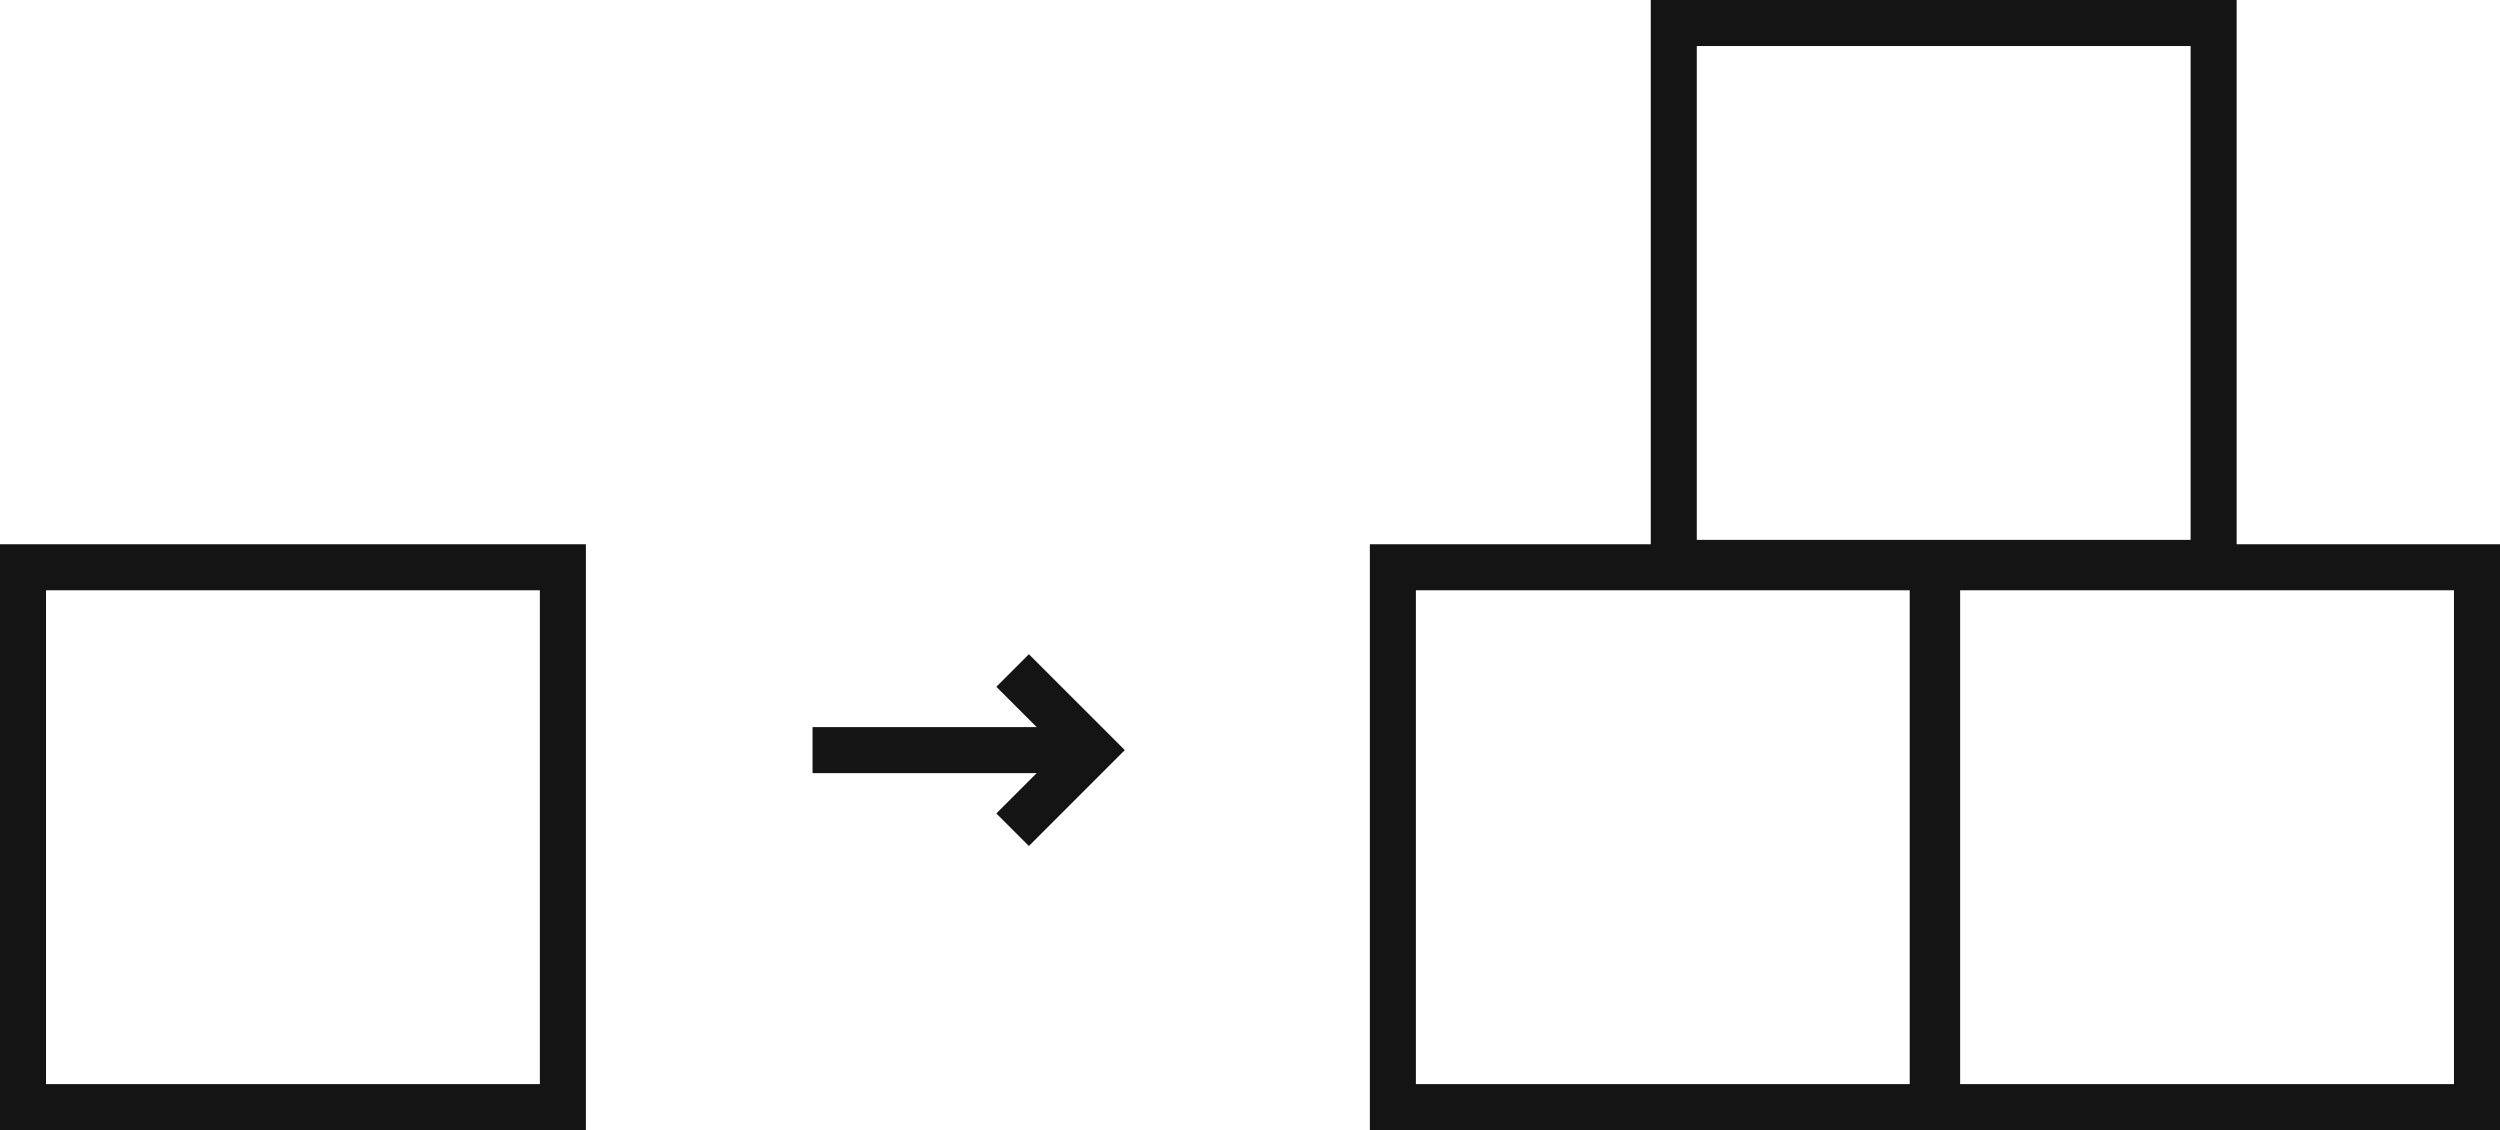
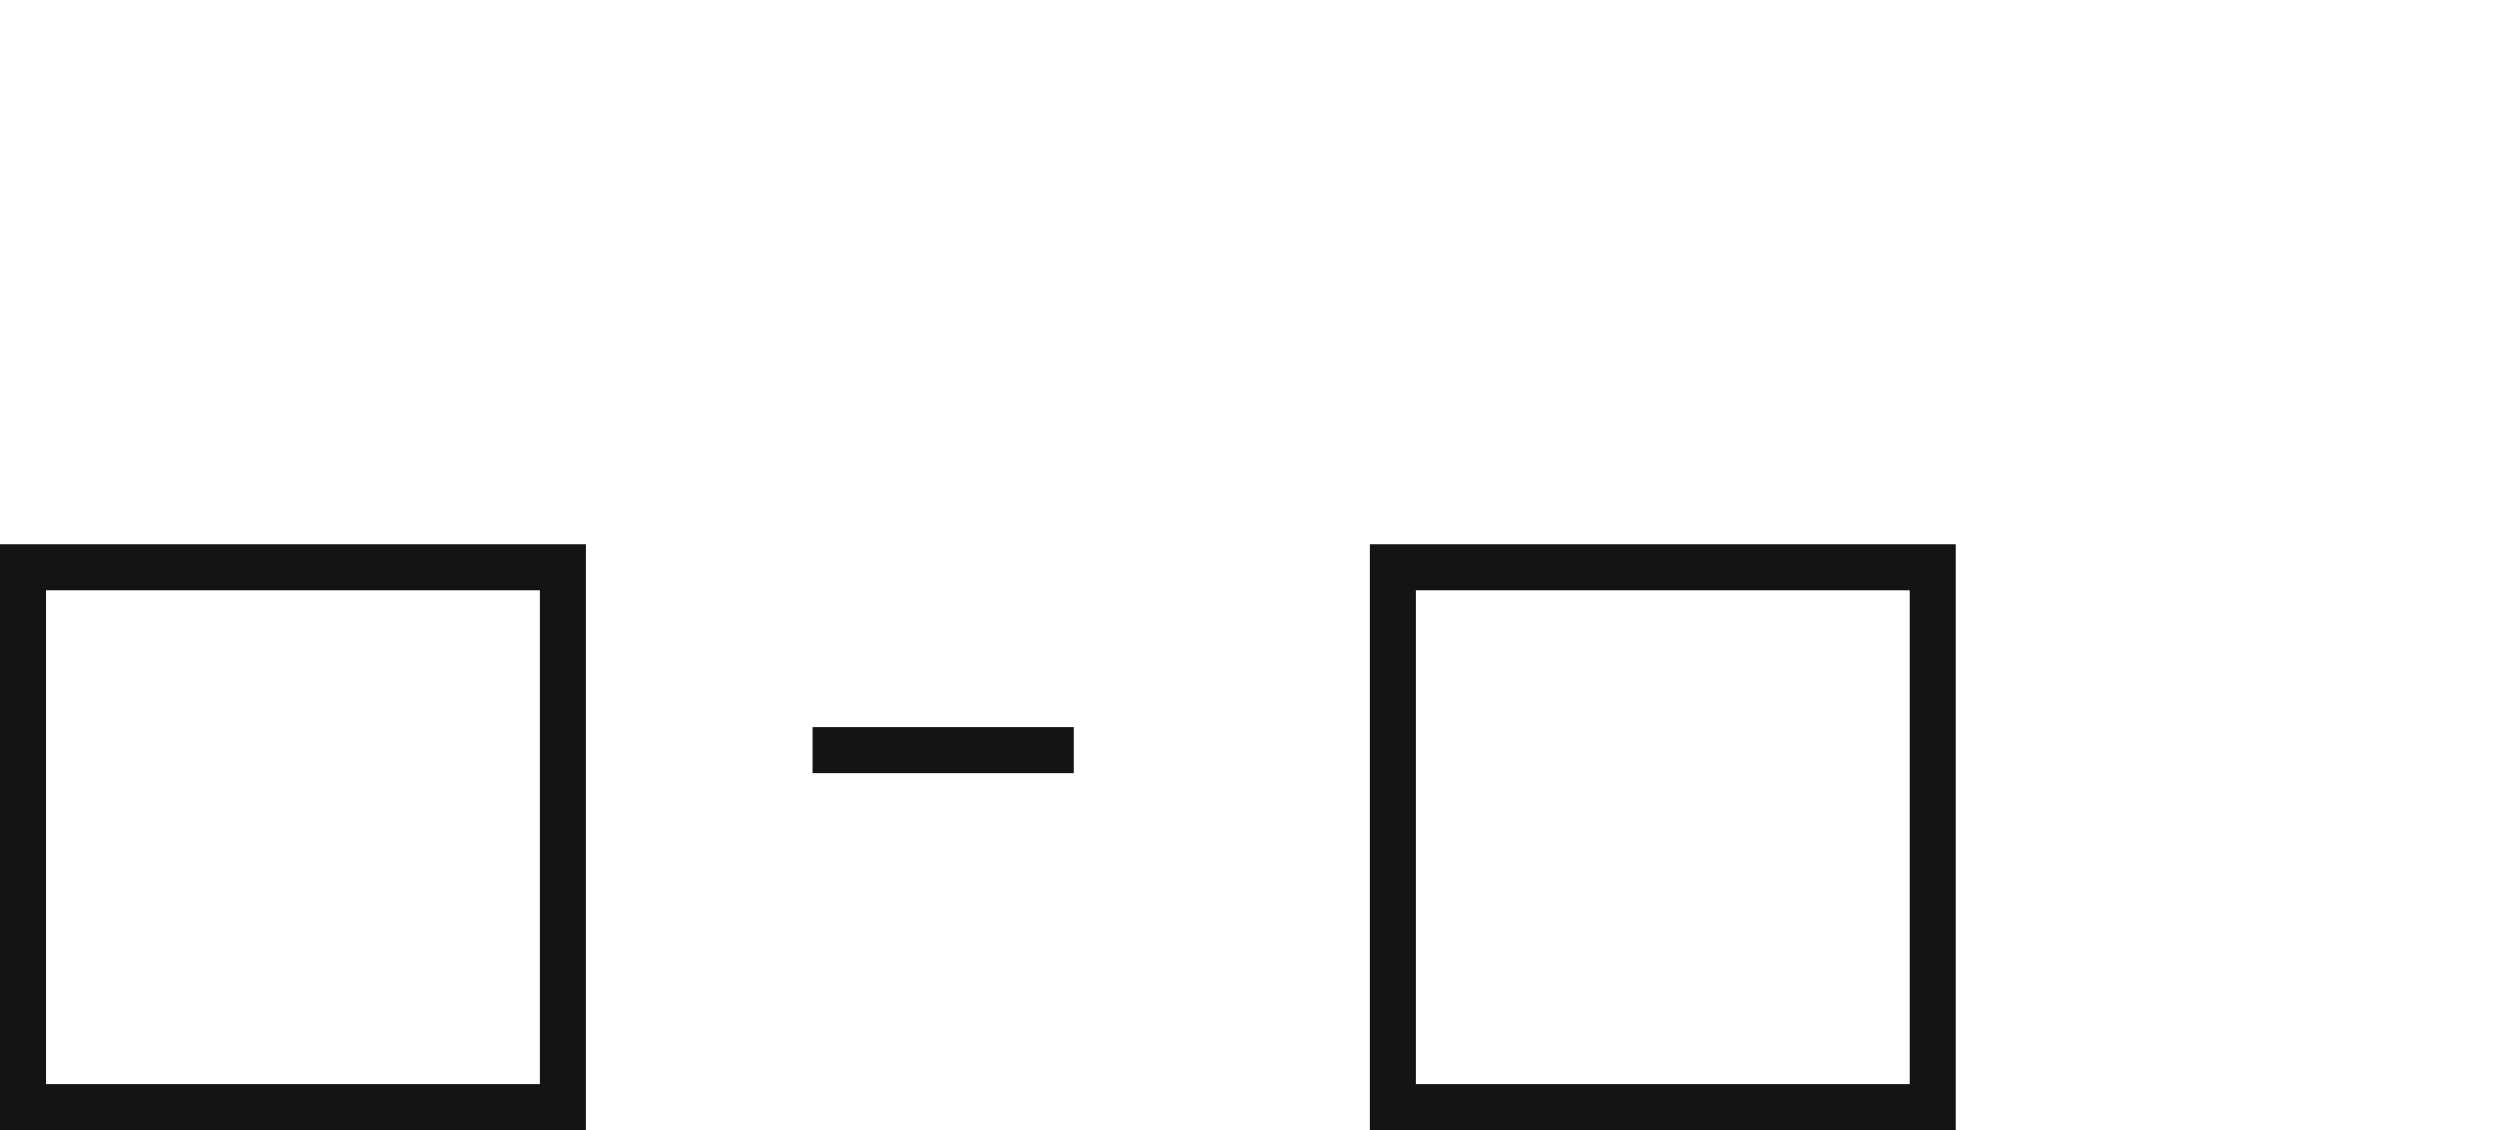
<svg xmlns="http://www.w3.org/2000/svg" width="162.944" height="73.66" viewBox="0 0 162.944 73.66">
  <g id="グループ_34" data-name="グループ 34" transform="translate(-310.556 -6010.509)">
    <rect id="長方形_51" data-name="長方形 51" width="35.187" height="35.187" transform="translate(312.056 6047.482)" fill="none" stroke="#141414" stroke-miterlimit="10" stroke-width="3" />
    <g id="グループ_32" data-name="グループ 32">
      <rect id="長方形_52" data-name="長方形 52" width="35.187" height="35.187" transform="translate(401.34 6047.482)" fill="none" stroke="#141414" stroke-miterlimit="10" stroke-width="3" />
-       <rect id="長方形_53" data-name="長方形 53" width="35.187" height="35.187" transform="translate(436.813 6047.482)" fill="none" stroke="#141414" stroke-miterlimit="10" stroke-width="3" />
-       <rect id="長方形_54" data-name="長方形 54" width="35.187" height="35.187" transform="translate(419.648 6012.009)" fill="none" stroke="#141414" stroke-miterlimit="10" stroke-width="3" />
    </g>
    <g id="グループ_33" data-name="グループ 33">
      <line id="線_9" data-name="線 9" x2="17.027" transform="translate(363.516 6059.4)" fill="none" stroke="#141414" stroke-miterlimit="10" stroke-width="3" />
-       <path id="パス_23" data-name="パス 23" d="M376.556,6054.211l5.189,5.188-5.189,5.189" fill="none" stroke="#141414" stroke-miterlimit="10" stroke-width="3" />
    </g>
  </g>
</svg>